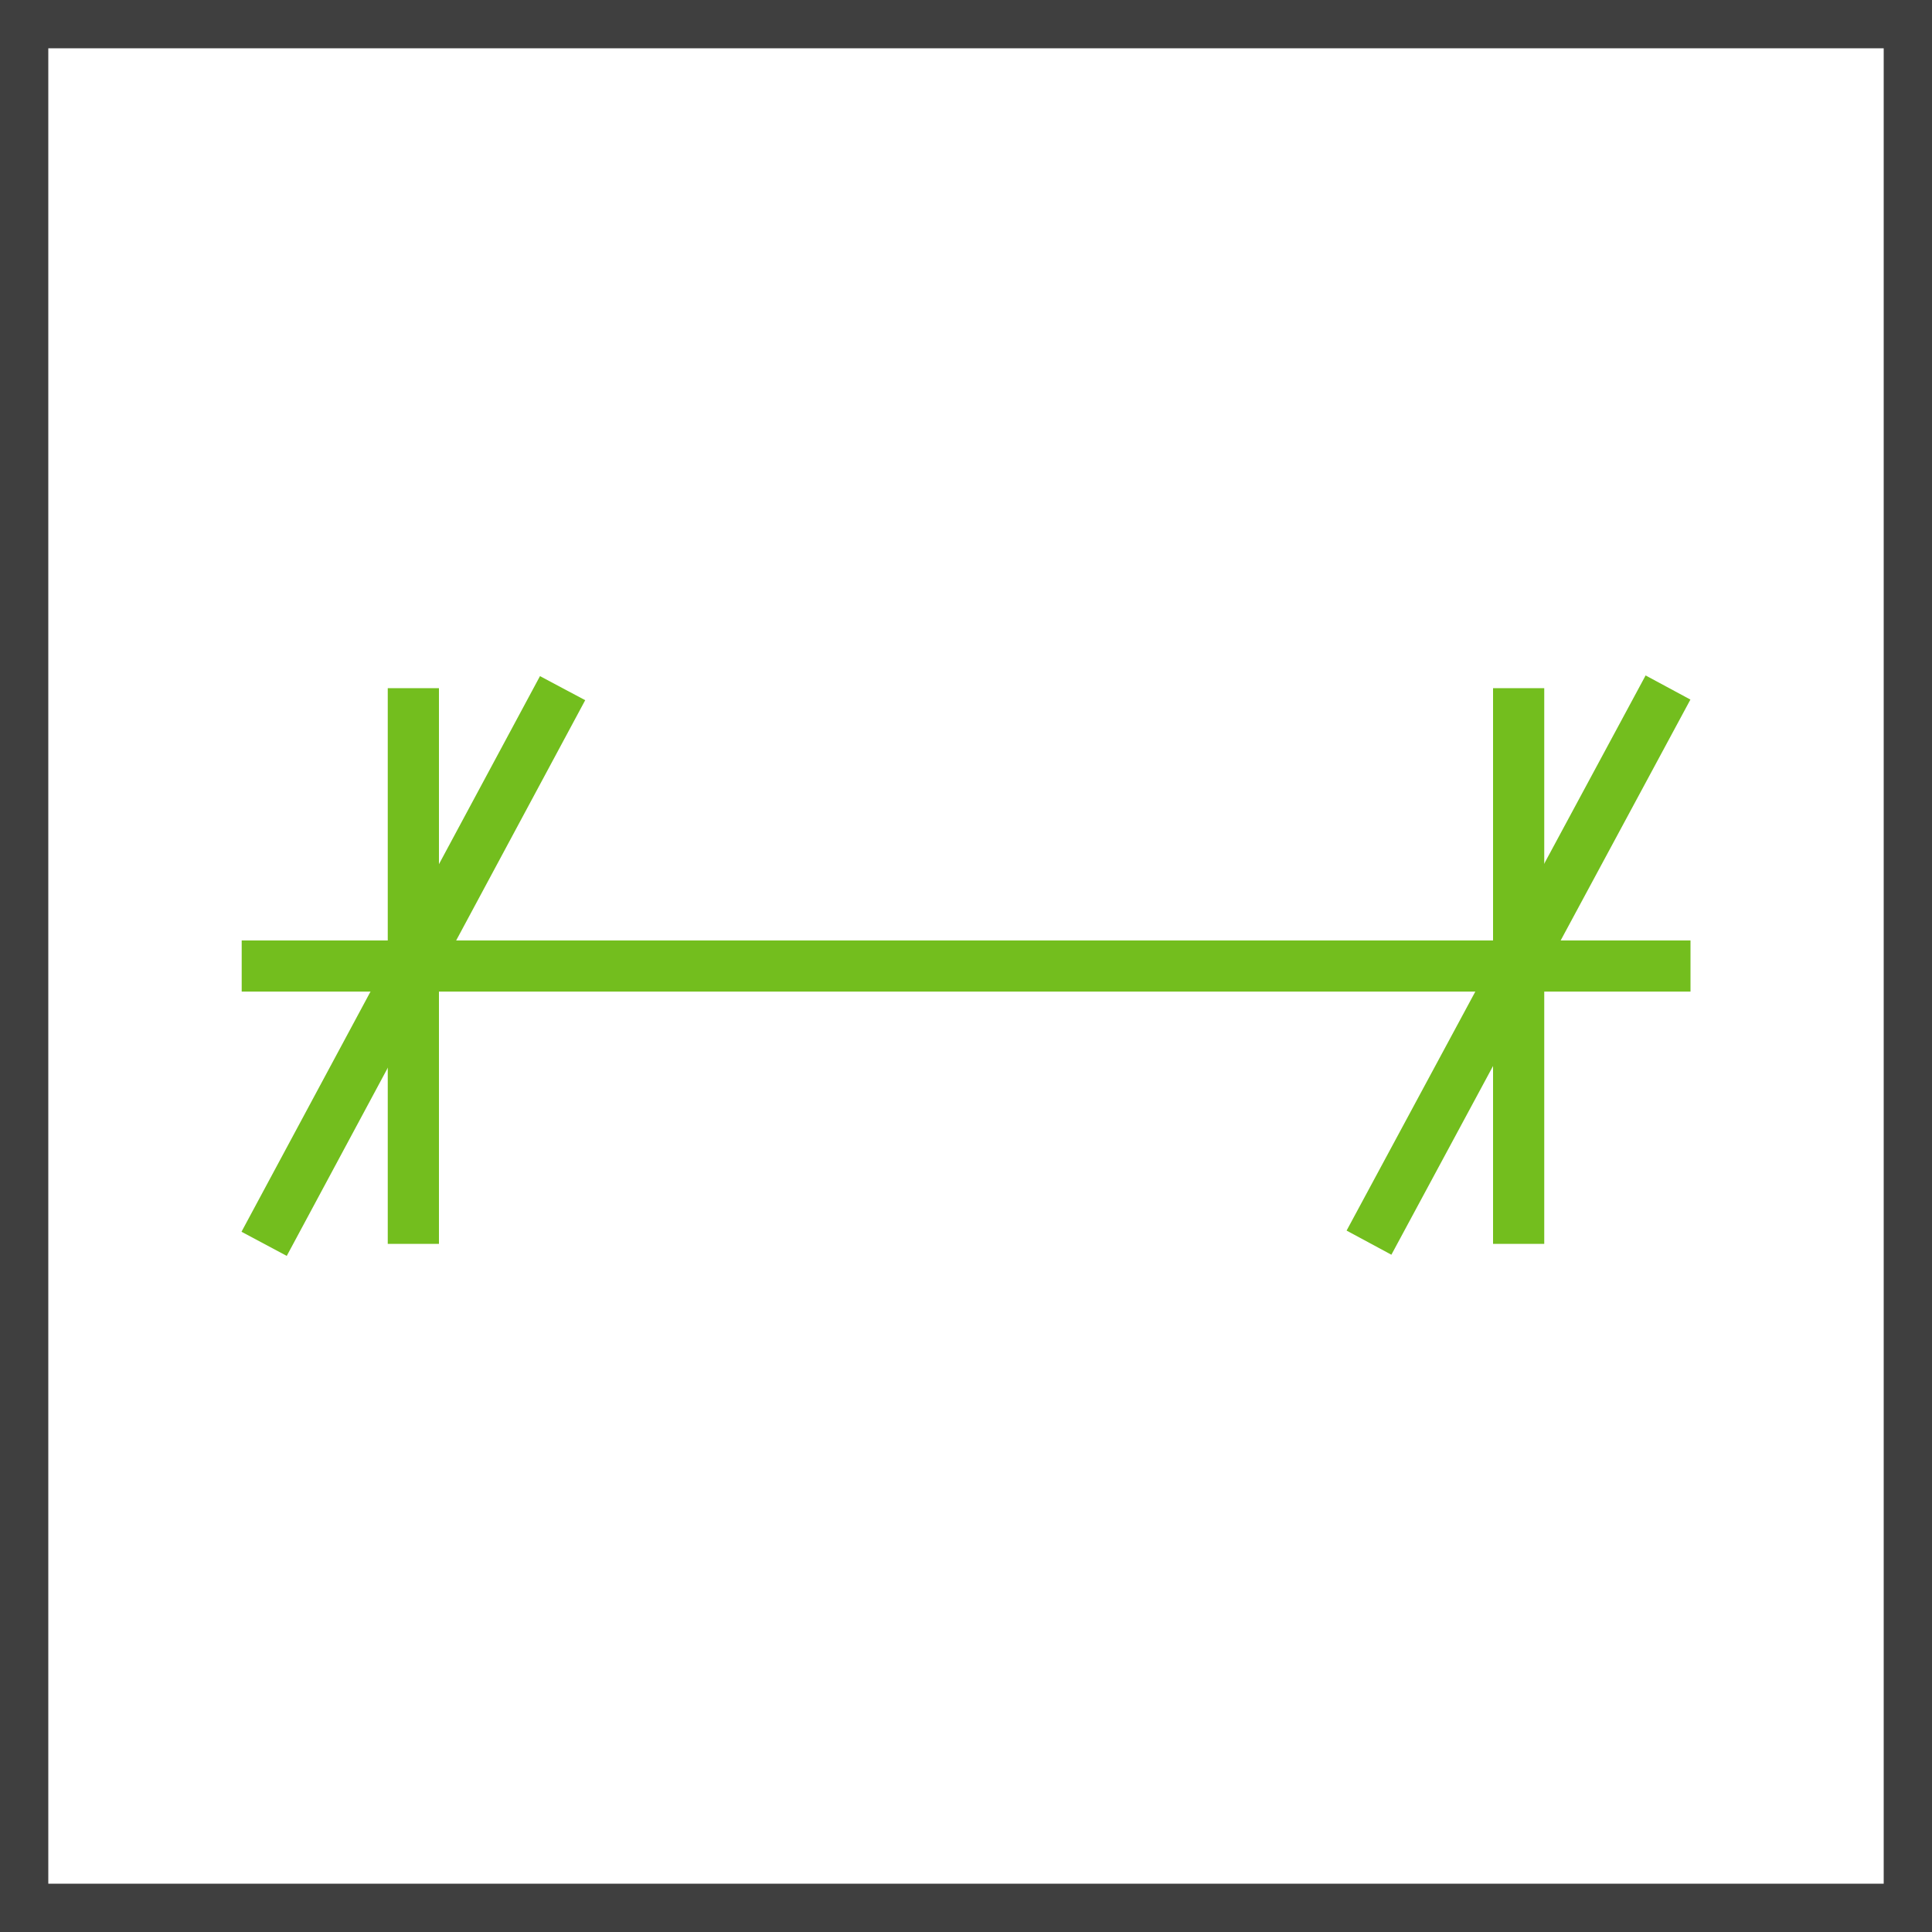
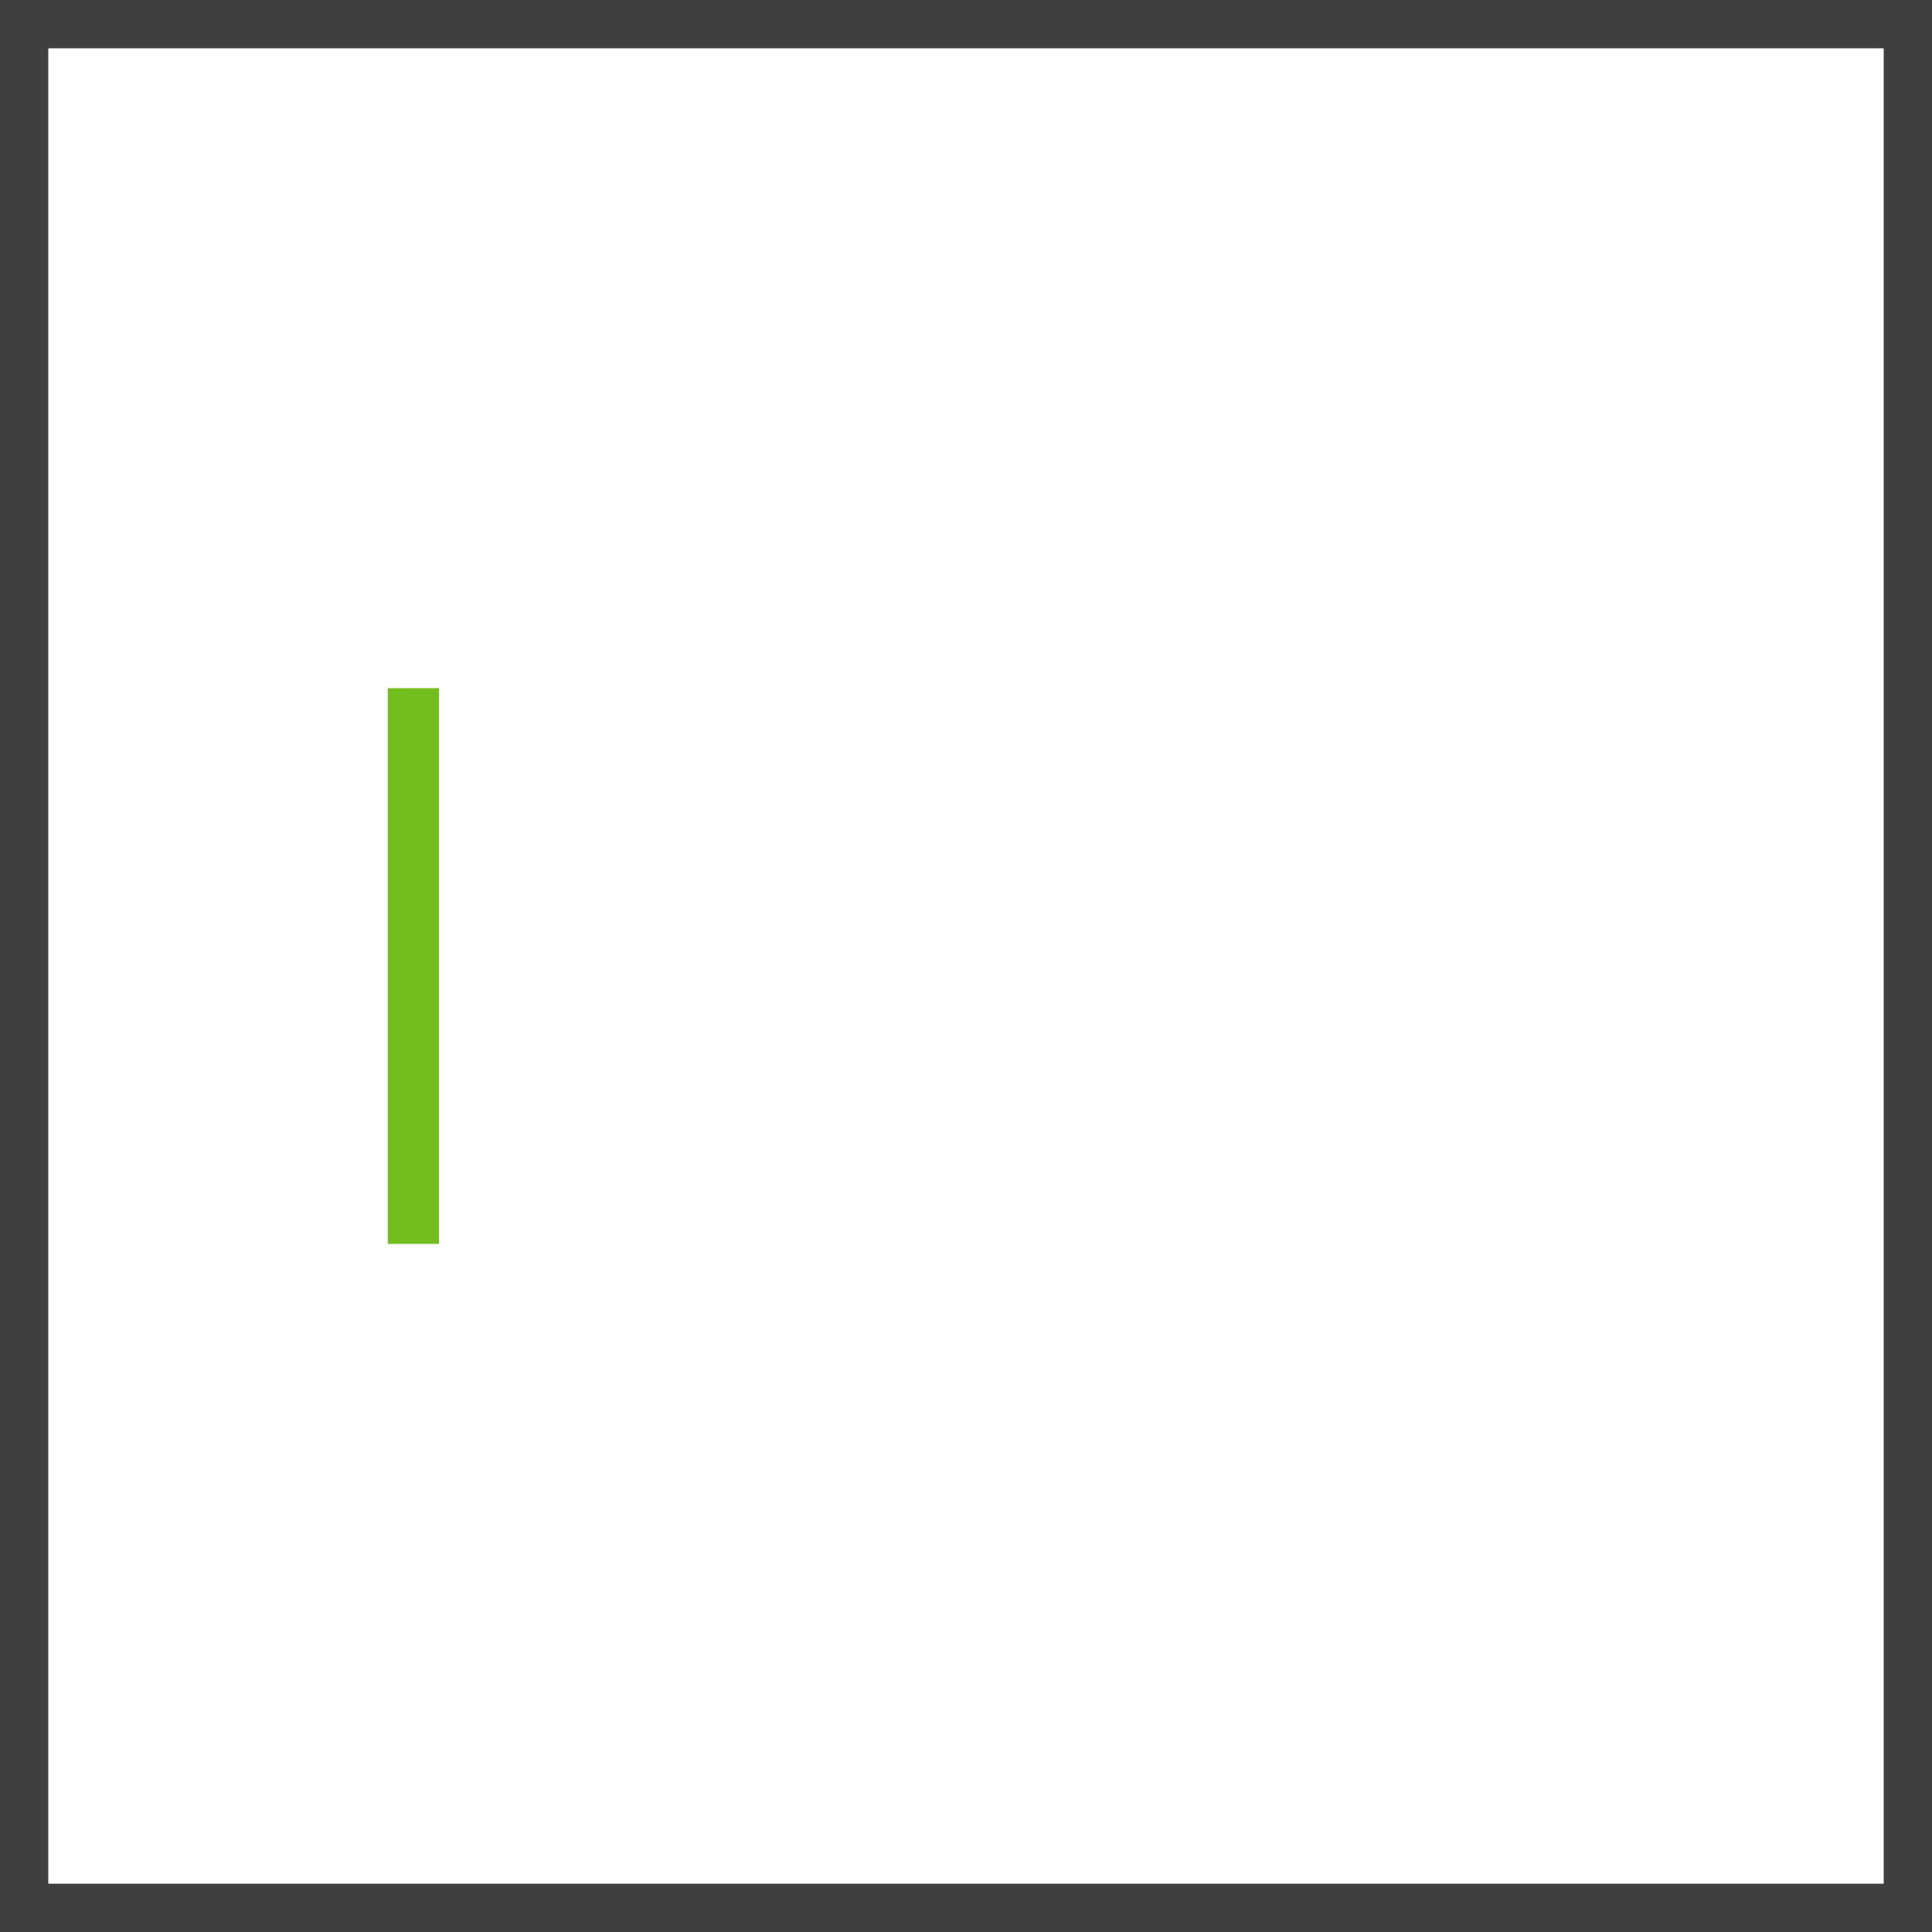
<svg xmlns="http://www.w3.org/2000/svg" version="1.1" id="Layer_1" x="0px" y="0px" width="40px" height="40px" viewBox="0 0 40 40" enable-background="new 0 0 40 40" xml:space="preserve">
  <g>
    <path fill="#3F3F3F" d="M39,1v38H1V1H39 M40,0H0v40h40V0L40,0z" />
  </g>
  <g>
    <g>
-       <path fill="#73BE1E" d="M-12.795,35h-19.938V5h19.938V35z M-31.845,34.113h18.162V5.888h-18.162V34.113z" />
-     </g>
+       </g>
    <g>
-       <path fill="#73BE1E" d="M-15.313,32.561h-14.902V7.439h14.902V32.561z M-29.328,31.673h13.127V8.327h-13.127V31.673z" />
+       <path fill="#73BE1E" d="M-15.313,32.561V7.439h14.902V32.561z M-29.328,31.673h13.127V8.327h-13.127V31.673z" />
    </g>
  </g>
  <g>
-     <rect x="5.004" y="19.471" fill="#73BE1E" width="29.996" height="1.059" />
    <rect x="8.028" y="14.248" fill="#73BE1E" width="1.06" height="11.505" />
-     <polygon fill="#73BE1E" points="5.937,26.002 5,25.502 11.18,13.998 12.116,14.497  " />
-     <rect x="30.912" y="14.248" fill="#73BE1E" width="1.06" height="11.505" />
-     <rect x="30.913" y="13.47" transform="matrix(0.88 0.474 -0.474 0.88 13.252 -12.522)" fill="#73BE1E" width="1.054" height="13.061" />
  </g>
</svg>